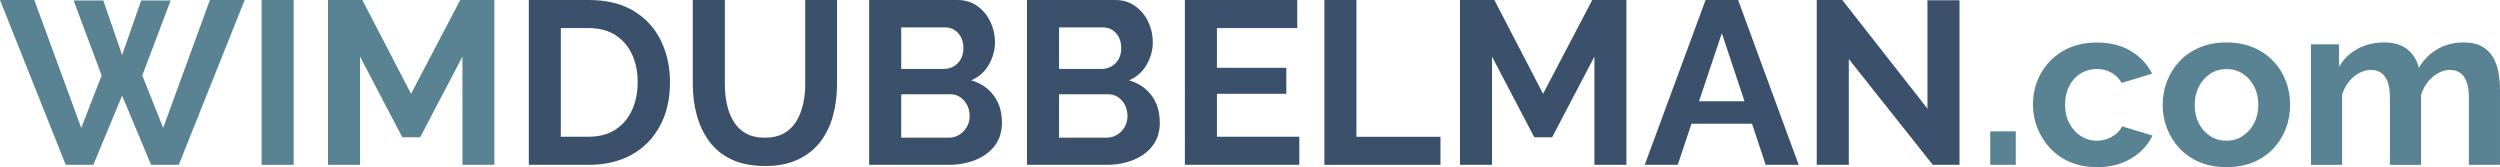
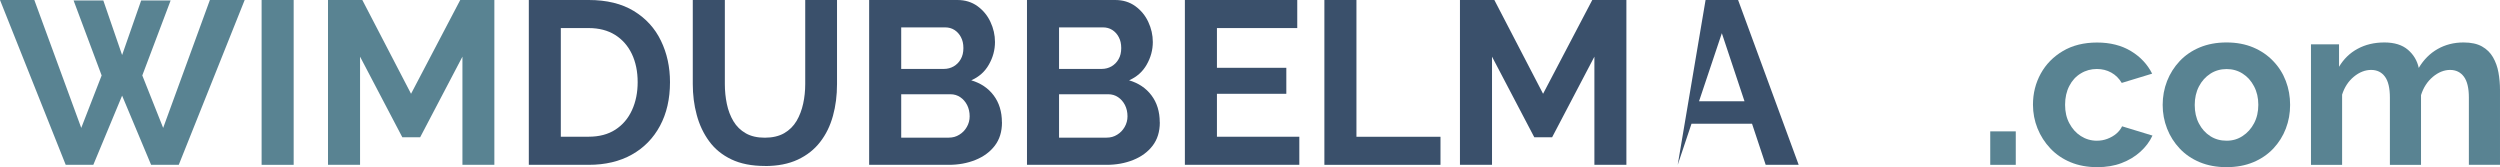
<svg xmlns="http://www.w3.org/2000/svg" id="Laag_1" data-name="Laag 1" viewBox="0 0 375.08 25.08">
  <defs>
    <style>
      .cls-1 {
        fill: #3a506b;
      }

      .cls-1, .cls-2 {
        stroke-width: 0px;
      }

      .cls-2 {
        fill: #598392;
      }
    </style>
  </defs>
  <path class="cls-2" d="m11.04.07h4.46l2.82,8.19L21.18.07h4.42l-4.25,11.25,3.13,7.87L31.49,0h5.22l-9.89,24.73h-4.15l-4.35-10.38-4.32,10.38h-4.14L0,0h5.15l7.04,19.19,3.06-7.87L11.04.07Z" />
  <path class="cls-2" d="m39.25,24.73V0h4.81v24.73h-4.81Z" />
  <path class="cls-2" d="m69.38,24.73V8.5l-6.34,12.09h-2.68l-6.34-12.09v16.23h-4.81V0h5.15l7.31,14.07,7.38-14.07h5.12v24.73h-4.81Z" />
  <path class="cls-1" d="m79.34,24.73V0h8.99c2.69,0,4.95.55,6.76,1.65,1.81,1.1,3.17,2.59,4.07,4.46.91,1.87,1.36,3.94,1.36,6.22,0,2.51-.5,4.69-1.5,6.55-1,1.86-2.41,3.3-4.23,4.32-1.82,1.02-3.98,1.53-6.46,1.53h-8.99Zm16.33-12.4c0-1.6-.29-3.01-.87-4.23-.58-1.22-1.42-2.17-2.51-2.86-1.09-.68-2.42-1.03-3.97-1.03h-4.18v16.3h4.18c1.58,0,2.91-.35,4.01-1.06,1.09-.71,1.92-1.68,2.49-2.93.57-1.24.85-2.64.85-4.2Z" />
  <path class="cls-1" d="m114.76,24.9c-1.97,0-3.65-.33-5.03-.99-1.38-.66-2.5-1.57-3.34-2.73-.85-1.16-1.47-2.48-1.86-3.95-.4-1.47-.59-3.01-.59-4.62V0h4.81v12.61c0,1.02.1,2.02.3,2.98.2.96.53,1.83.99,2.6.46.77,1.08,1.37,1.85,1.81.77.44,1.72.66,2.86.66s2.13-.23,2.91-.68,1.39-1.06,1.85-1.83c.45-.77.78-1.63.99-2.59.21-.96.31-1.94.31-2.94V0h4.77v12.61c0,1.7-.2,3.29-.61,4.77-.41,1.49-1.04,2.79-1.92,3.92-.87,1.13-1.99,2.01-3.36,2.65-1.37.64-3.01.96-4.91.96Z" />
  <path class="cls-1" d="m150.33,18.36c0,1.39-.36,2.56-1.08,3.5s-1.69,1.65-2.91,2.14-2.55.73-3.99.73h-11.95V0h13.24c1.16,0,2.16.31,3.01.92.85.62,1.5,1.4,1.95,2.37.45.96.68,1.97.68,3.01,0,1.18-.3,2.31-.91,3.38-.6,1.07-1.49,1.86-2.65,2.37,1.42.42,2.54,1.17,3.36,2.26.82,1.09,1.24,2.44,1.24,4.04Zm-15.12-14.25v6.23h6.41c.53,0,1.02-.13,1.46-.38.44-.26.8-.61,1.06-1.08.27-.46.4-1.02.4-1.67s-.12-1.17-.37-1.64c-.24-.46-.57-.82-.98-1.08-.41-.26-.87-.38-1.38-.38h-6.62Zm10.27,13.34c0-.63-.13-1.19-.38-1.69-.26-.5-.6-.89-1.03-1.18-.43-.29-.92-.44-1.48-.44h-7.38v6.51h7.14c.58,0,1.11-.14,1.58-.44.48-.29.85-.68,1.13-1.17.28-.49.42-1.02.42-1.6Z" />
  <path class="cls-1" d="m174.01,18.36c0,1.39-.36,2.56-1.08,3.5s-1.69,1.65-2.91,2.14-2.55.73-3.99.73h-11.95V0h13.24c1.16,0,2.16.31,3.01.92.85.62,1.5,1.4,1.95,2.37.45.96.68,1.97.68,3.01,0,1.18-.3,2.31-.91,3.38-.6,1.07-1.49,1.86-2.65,2.37,1.42.42,2.54,1.17,3.36,2.26.82,1.09,1.24,2.44,1.24,4.04Zm-15.12-14.25v6.23h6.41c.53,0,1.02-.13,1.46-.38.44-.26.8-.61,1.06-1.08.27-.46.4-1.02.4-1.67s-.12-1.17-.37-1.64c-.24-.46-.57-.82-.98-1.08-.41-.26-.87-.38-1.38-.38h-6.62Zm10.27,13.34c0-.63-.13-1.19-.38-1.69-.26-.5-.6-.89-1.03-1.18-.43-.29-.92-.44-1.48-.44h-7.38v6.51h7.14c.58,0,1.11-.14,1.58-.44.48-.29.85-.68,1.13-1.17.28-.49.42-1.02.42-1.6Z" />
  <path class="cls-1" d="m194.94,20.52v4.21h-17.17V0h16.86v4.21h-12.05v5.96h10.41v3.9h-10.41v6.44h12.36Z" />
  <path class="cls-1" d="m198.7,24.73V0h4.81v20.52h12.61v4.21h-17.42Z" />
  <path class="cls-1" d="m239.21,24.73V8.5l-6.34,12.09h-2.68l-6.34-12.09v16.23h-4.81V0h5.16l7.31,14.07,7.38-14.07h5.12v24.73h-4.81Z" />
-   <path class="cls-1" d="m255.89,0h4.88l9.09,24.73h-4.95l-2.05-6.17h-9.08l-2.07,6.17h-4.95L255.89,0Zm5.84,15.19l-3.4-10.21-3.42,10.21h6.82Z" />
-   <path class="cls-1" d="m277.38,8.85v15.88h-4.81V0h3.83l12.78,16.3V.04h4.81v24.69h-4.01l-12.61-15.88Z" />
+   <path class="cls-1" d="m255.89,0h4.88l9.09,24.73h-4.95l-2.05-6.17h-9.08l-2.07,6.17L255.89,0Zm5.84,15.19l-3.4-10.21-3.42,10.21h6.82Z" />
  <path class="cls-2" d="m298.6,24.73v-5.02h3.83v5.02h-3.83Z" />
  <path class="cls-2" d="m314.65,25.08c-1.49,0-2.82-.25-4-.74-1.18-.49-2.19-1.18-3.03-2.07s-1.48-1.89-1.93-3.01-.68-2.31-.68-3.55c0-1.7.39-3.25,1.17-4.67.78-1.41,1.89-2.54,3.33-3.39,1.44-.85,3.15-1.27,5.12-1.27s3.67.43,5.09,1.29c1.42.86,2.47,1.99,3.17,3.38l-4.56,1.39c-.4-.67-.92-1.19-1.57-1.55-.65-.36-1.37-.54-2.16-.54-.88,0-1.69.22-2.42.67-.73.44-1.31,1.07-1.72,1.88-.42.81-.63,1.75-.63,2.82s.21,1.98.64,2.78c.43.81,1,1.45,1.72,1.91s1.52.7,2.4.7c.56,0,1.08-.09,1.58-.28.5-.19.95-.44,1.34-.77.39-.33.68-.7.87-1.11l4.56,1.39c-.42.91-1.03,1.72-1.83,2.44-.8.72-1.74,1.28-2.82,1.69-1.08.41-2.29.61-3.64.61Z" />
  <path class="cls-2" d="m334.05,25.08c-1.49,0-2.82-.25-4.01-.74-1.18-.49-2.19-1.18-3.01-2.05-.82-.87-1.46-1.87-1.9-3s-.66-2.31-.66-3.55.22-2.46.66-3.58,1.07-2.12,1.9-3c.82-.87,1.83-1.56,3.01-2.05,1.18-.49,2.52-.74,4.01-.74s2.82.25,3.99.74c1.17.49,2.18,1.18,3.01,2.05.84.87,1.47,1.87,1.9,3s.64,2.32.64,3.58-.21,2.42-.64,3.55-1.06,2.12-1.88,3c-.83.87-1.83,1.56-3.01,2.05-1.18.49-2.52.74-4,.74Zm-4.77-9.33c0,1.05.21,1.98.63,2.78.42.81.99,1.44,1.71,1.9s1.53.68,2.44.68,1.68-.23,2.4-.7c.72-.47,1.29-1.1,1.72-1.91.43-.81.64-1.74.64-2.78s-.21-1.95-.64-2.77c-.43-.82-1-1.46-1.72-1.91-.72-.46-1.52-.68-2.4-.68s-1.72.23-2.44.7c-.72.47-1.29,1.1-1.71,1.91s-.63,1.74-.63,2.78Z" />
  <path class="cls-2" d="m375.08,24.73h-4.67v-10.09c0-1.42-.25-2.47-.75-3.14-.5-.67-1.19-1.01-2.07-1.01s-1.77.35-2.6,1.05c-.82.7-1.41,1.61-1.76,2.73v10.47h-4.67v-10.09c0-1.44-.25-2.49-.75-3.16s-1.19-1-2.07-1-1.77.34-2.59,1.02-1.41,1.58-1.76,2.69v10.54h-4.67V6.65h4.21v3.37c.7-1.17,1.62-2.07,2.79-2.7,1.16-.63,2.5-.95,4.01-.95s2.69.37,3.54,1.1,1.39,1.64,1.62,2.72c.74-1.24,1.69-2.19,2.84-2.84,1.15-.65,2.44-.98,3.88-.98,1.14,0,2.06.2,2.77.6.71.4,1.26.94,1.65,1.62.39.68.67,1.44.82,2.29.15.85.23,1.71.23,2.58v11.26Z" />
</svg>